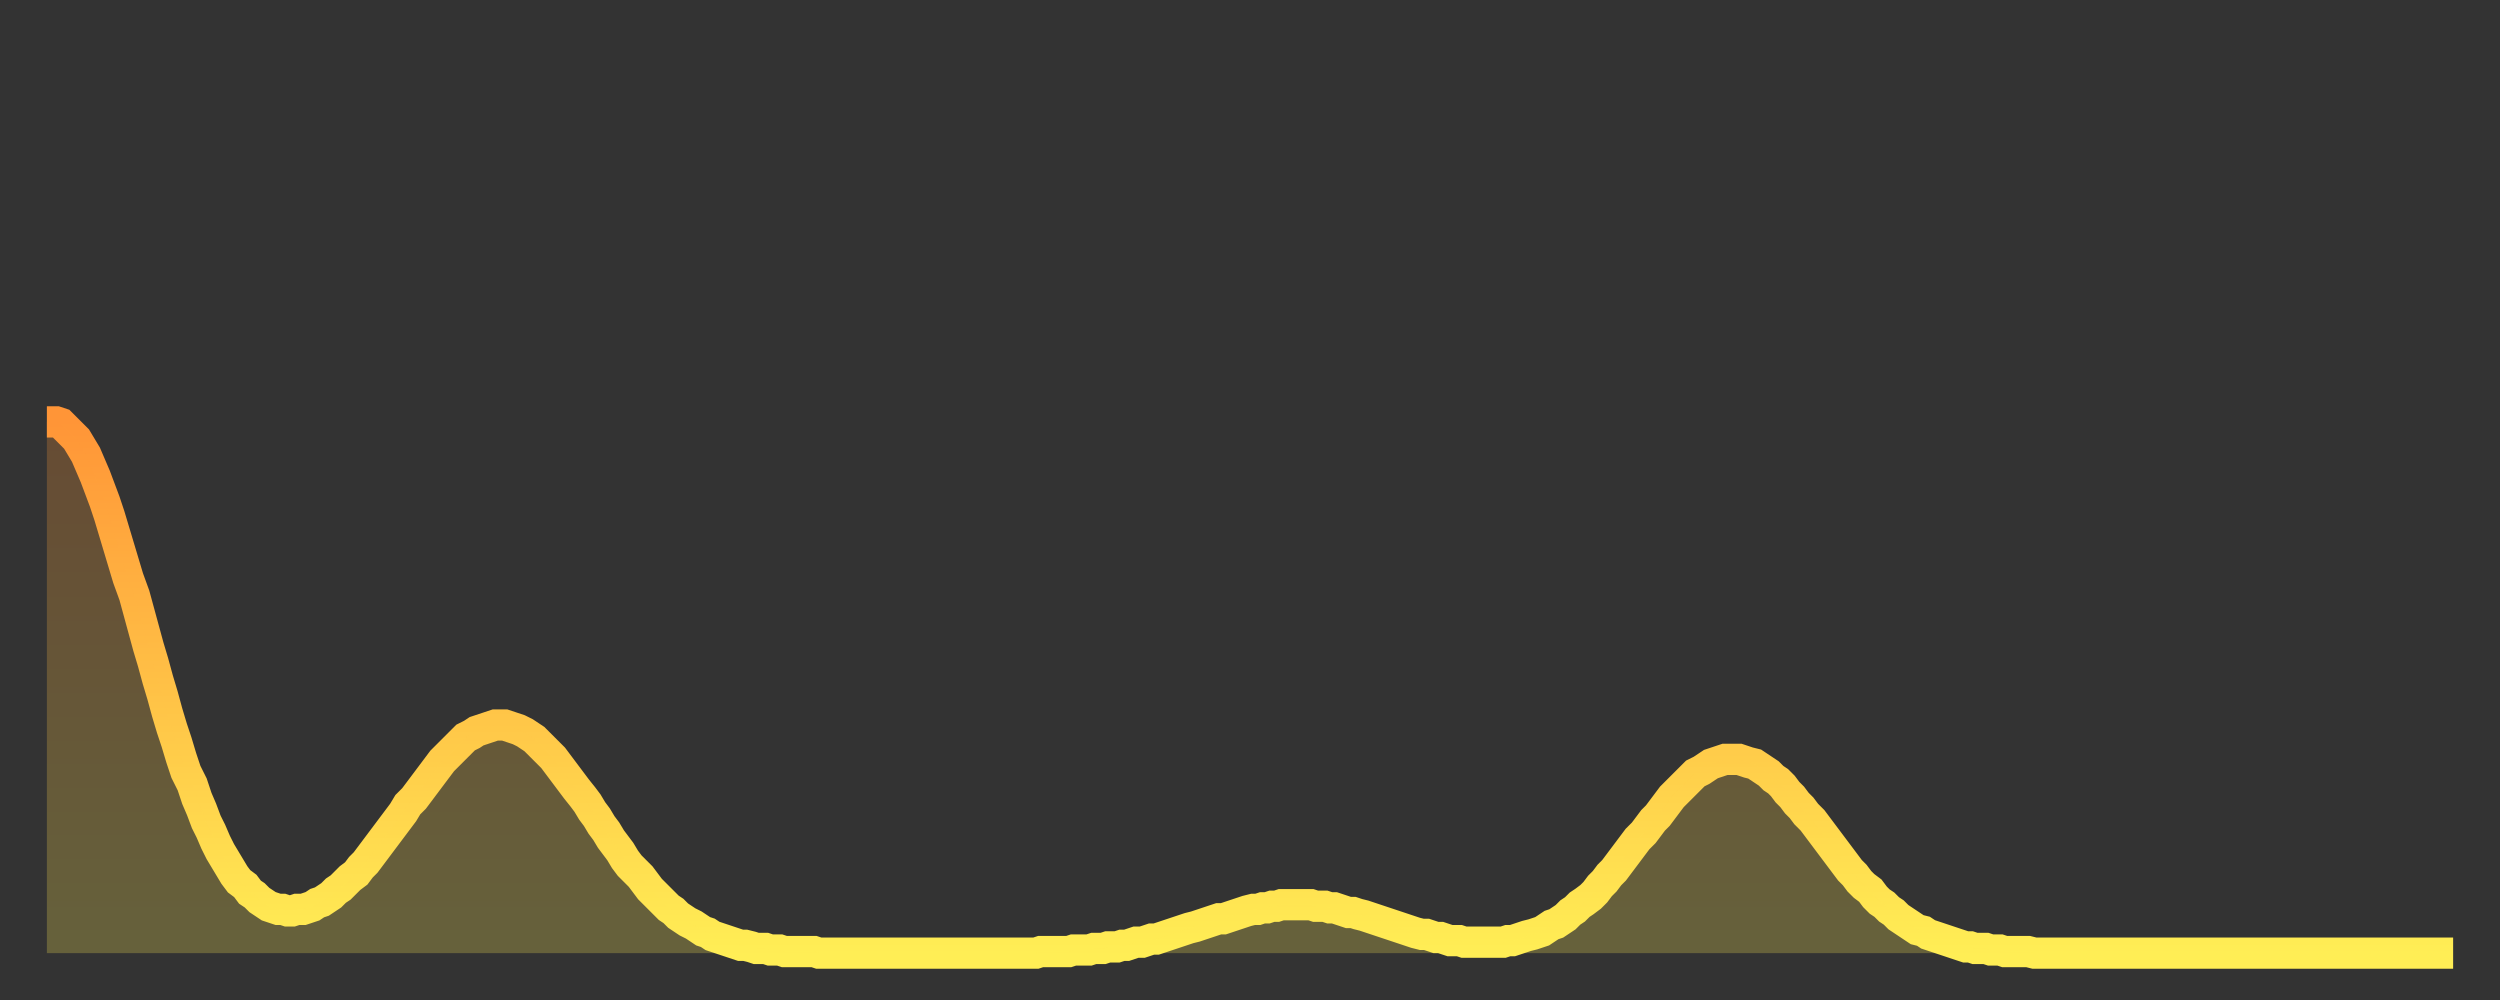
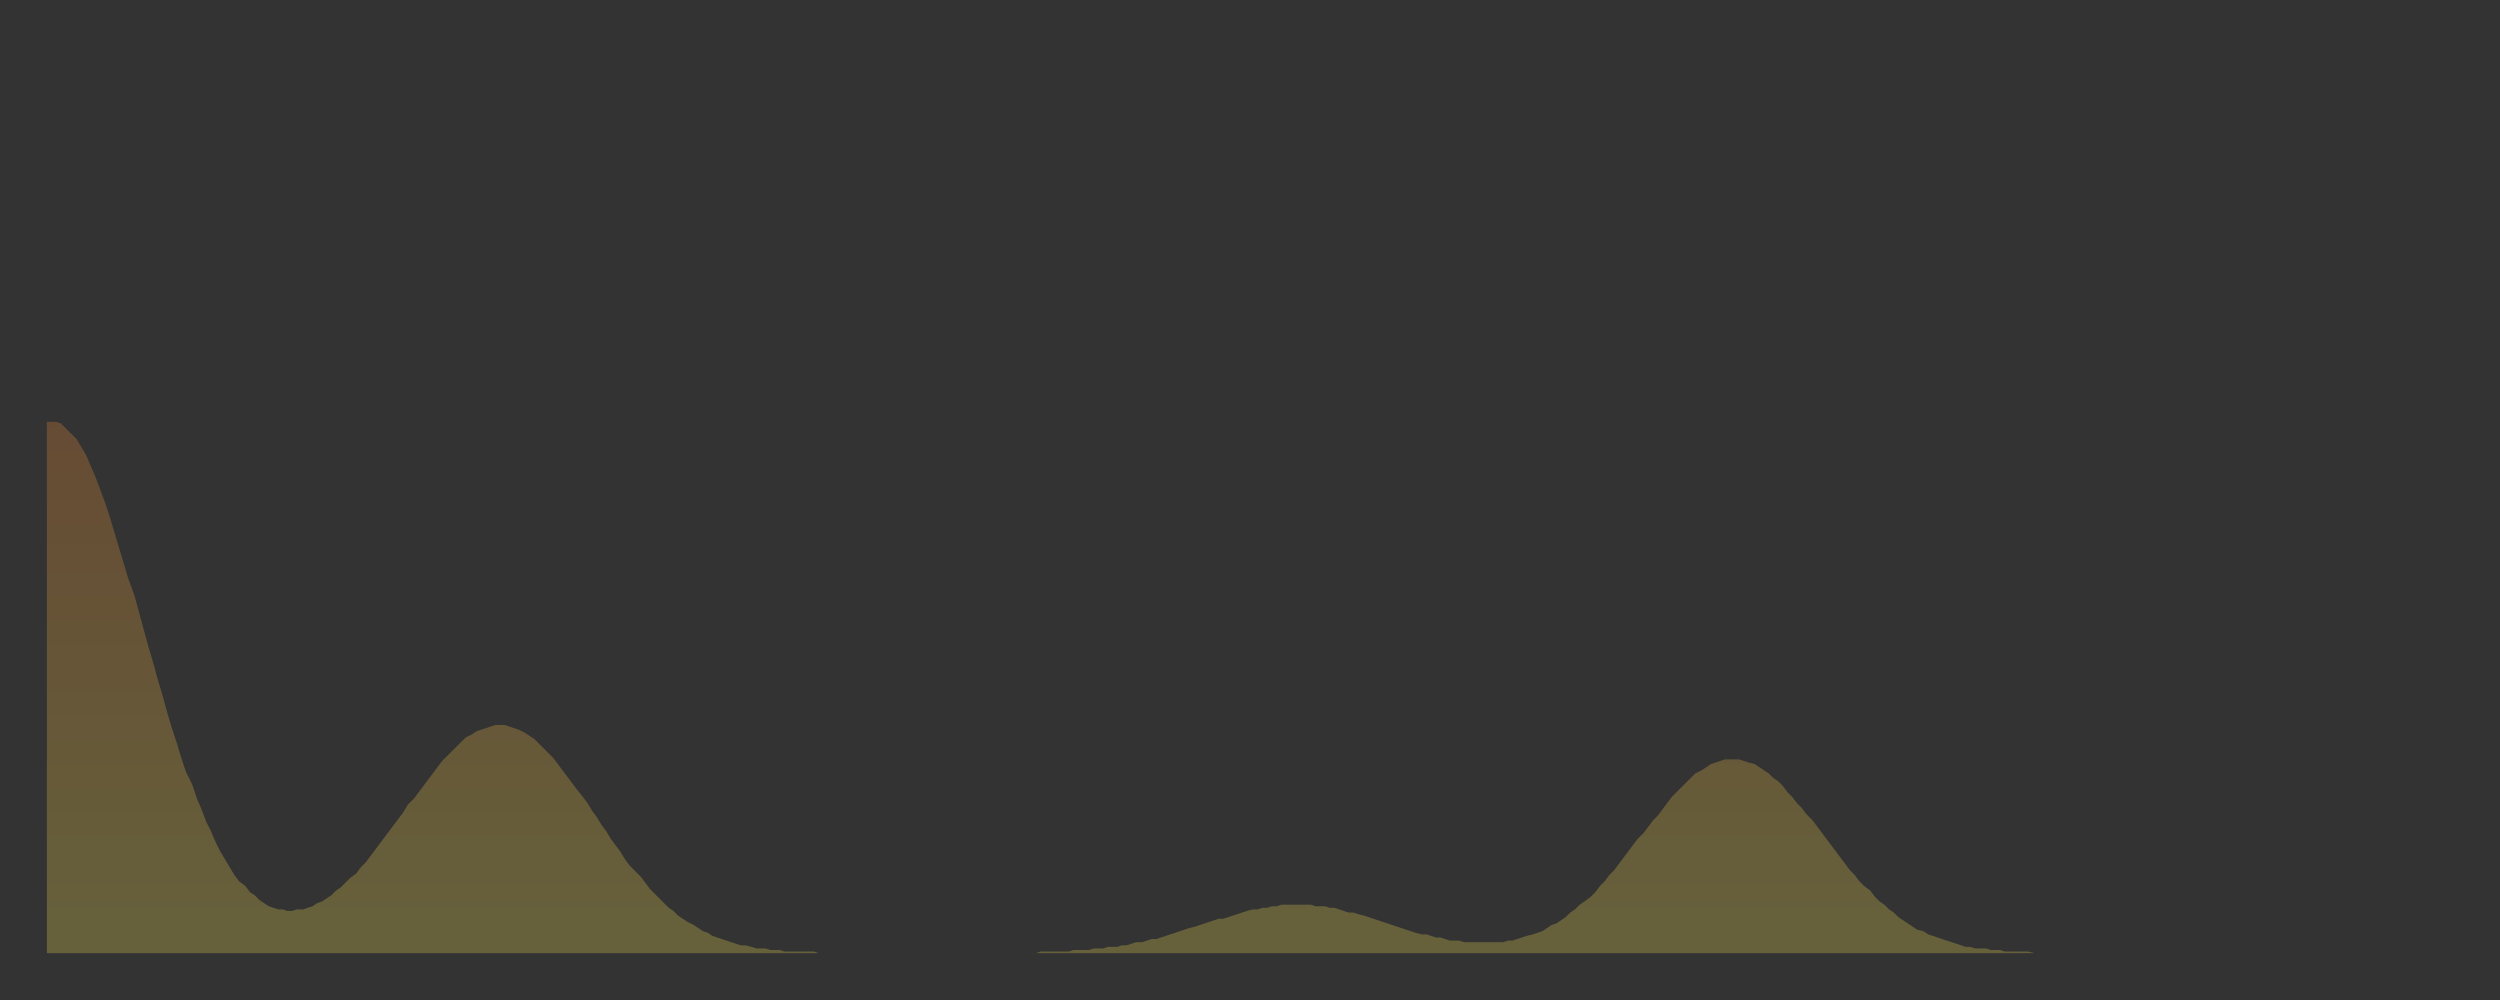
<svg xmlns="http://www.w3.org/2000/svg" baseProfile="full" height="64" version="1.1" width="160">
  <rect width="100%" height="100%" fill="#333333" stroke="none" />
  <defs>
    <linearGradient id="id37016" x1="0" x2="0" y1="0" y2="1">
      <stop offset="0%" stop-color="#ff9537" />
      <stop offset="50%" stop-color="#ffc146" />
      <stop offset="100%" stop-color="#ffee55" />
    </linearGradient>
  </defs>
  <g transform="translate(3,3)">
    <g>
-       <path d="M 0.0 24.0 0.3 24.0 0.6 24.0 0.9 24.1 1.2 24.4 1.5 24.7 1.9 25.1 2.2 25.6 2.5 26.1 2.8 26.8 3.1 27.5 3.4 28.3 3.7 29.1 4.0 30.0 4.3 31.0 4.6 32.0 4.9 33.0 5.2 34.0 5.6 35.1 5.9 36.2 6.2 37.3 6.5 38.4 6.8 39.4 7.1 40.5 7.4 41.5 7.7 42.6 8.0 43.6 8.3 44.5 8.6 45.5 8.9 46.4 9.3 47.2 9.6 48.1 9.9 48.8 10.2 49.6 10.5 50.2 10.8 50.9 11.1 51.5 11.4 52.0 11.7 52.5 12.0 53.0 12.3 53.4 12.7 53.7 13.0 54.1 13.3 54.3 13.6 54.6 13.9 54.8 14.2 55.0 14.5 55.1 14.8 55.2 15.1 55.2 15.4 55.3 15.7 55.3 16.0 55.2 16.4 55.2 16.7 55.1 17.0 55.0 17.3 54.8 17.6 54.7 17.9 54.5 18.2 54.3 18.5 54.0 18.8 53.8 19.1 53.5 19.4 53.2 19.8 52.9 20.1 52.5 20.4 52.2 20.7 51.8 21.0 51.4 21.3 51.0 21.6 50.6 21.9 50.2 22.2 49.8 22.5 49.4 22.8 49.0 23.1 48.5 23.5 48.1 23.8 47.7 24.1 47.3 24.4 46.9 24.7 46.5 25.0 46.1 25.3 45.7 25.6 45.4 25.9 45.1 26.2 44.8 26.5 44.5 26.8 44.2 27.2 44.0 27.5 43.8 27.8 43.7 28.1 43.6 28.4 43.5 28.7 43.4 29.0 43.4 29.3 43.4 29.6 43.5 29.9 43.6 30.2 43.7 30.6 43.9 30.9 44.1 31.2 44.3 31.5 44.6 31.8 44.9 32.1 45.2 32.4 45.5 32.7 45.9 33.0 46.3 33.3 46.7 33.6 47.1 33.9 47.5 34.3 48.0 34.6 48.4 34.9 48.9 35.2 49.3 35.5 49.8 35.8 50.2 36.1 50.7 36.4 51.1 36.7 51.5 37.0 52.0 37.3 52.4 37.7 52.8 38.0 53.1 38.3 53.5 38.6 53.9 38.9 54.2 39.2 54.5 39.5 54.8 39.8 55.1 40.1 55.3 40.4 55.6 40.7 55.8 41.0 56.0 41.4 56.2 41.7 56.4 42.0 56.6 42.3 56.7 42.6 56.9 42.9 57.0 43.2 57.1 43.5 57.2 43.8 57.3 44.1 57.4 44.4 57.5 44.7 57.5 45.1 57.6 45.4 57.7 45.7 57.7 46.0 57.7 46.3 57.8 46.6 57.8 46.9 57.8 47.2 57.9 47.5 57.9 47.8 57.9 48.1 57.9 48.5 57.9 48.8 57.9 49.1 57.9 49.4 58.0 49.7 58.0 50.0 58.0 50.3 58.0 50.6 58.0 50.9 58.0 51.2 58.0 51.5 58.0 51.8 58.0 52.2 58.0 52.5 58.0 52.8 58.0 53.1 58.0 53.4 58.0 53.7 58.0 54.0 58.0 54.3 58.0 54.6 58.0 54.9 58.0 55.2 58.0 55.6 58.0 55.9 58.0 56.2 58.0 56.5 58.0 56.8 58.0 57.1 58.0 57.4 58.0 57.7 58.0 58.0 58.0 58.3 58.0 58.6 58.0 58.9 58.0 59.3 58.0 59.6 58.0 59.9 58.0 60.2 58.0 60.5 58.0 60.8 58.0 61.1 58.0 61.4 58.0 61.7 58.0 62.0 58.0 62.3 58.0 62.6 58.0 63.0 58.0 63.3 58.0 63.6 57.9 63.9 57.9 64.2 57.9 64.5 57.9 64.8 57.9 65.1 57.9 65.4 57.9 65.7 57.8 66.0 57.8 66.4 57.8 66.7 57.8 67.0 57.7 67.3 57.7 67.6 57.7 67.9 57.6 68.2 57.6 68.5 57.6 68.8 57.5 69.1 57.5 69.4 57.4 69.7 57.3 70.1 57.3 70.4 57.2 70.7 57.1 71.0 57.1 71.3 57.0 71.6 56.9 71.9 56.8 72.2 56.7 72.5 56.6 72.8 56.5 73.1 56.4 73.5 56.3 73.8 56.2 74.1 56.1 74.4 56.0 74.7 55.9 75.0 55.8 75.3 55.8 75.6 55.7 75.9 55.6 76.2 55.5 76.5 55.4 76.8 55.3 77.2 55.2 77.5 55.2 77.8 55.1 78.1 55.1 78.4 55.0 78.7 55.0 79.0 54.9 79.3 54.9 79.6 54.9 79.9 54.9 80.2 54.9 80.5 54.9 80.9 54.9 81.2 55.0 81.5 55.0 81.8 55.0 82.1 55.1 82.4 55.1 82.7 55.2 83.0 55.3 83.3 55.4 83.6 55.4 83.9 55.5 84.3 55.6 84.6 55.7 84.9 55.8 85.2 55.9 85.5 56.0 85.8 56.1 86.1 56.2 86.4 56.3 86.7 56.4 87.0 56.5 87.3 56.6 87.6 56.7 88.0 56.8 88.3 56.8 88.6 56.9 88.9 57.0 89.2 57.0 89.5 57.1 89.8 57.2 90.1 57.2 90.4 57.2 90.7 57.3 91.0 57.3 91.4 57.3 91.7 57.3 92.0 57.3 92.3 57.3 92.6 57.3 92.9 57.3 93.2 57.3 93.5 57.2 93.8 57.2 94.1 57.1 94.4 57.0 94.7 56.9 95.1 56.8 95.4 56.7 95.7 56.6 96.0 56.4 96.3 56.2 96.6 56.1 96.9 55.9 97.2 55.7 97.5 55.4 97.8 55.2 98.1 54.9 98.4 54.7 98.8 54.4 99.1 54.1 99.4 53.7 99.7 53.4 100.0 53.0 100.3 52.7 100.6 52.3 100.9 51.9 101.2 51.5 101.5 51.1 101.8 50.7 102.2 50.3 102.5 49.9 102.8 49.5 103.1 49.2 103.4 48.8 103.7 48.4 104.0 48.0 104.3 47.7 104.6 47.4 104.9 47.1 105.2 46.8 105.5 46.5 105.9 46.3 106.2 46.1 106.5 45.9 106.8 45.8 107.1 45.7 107.4 45.6 107.7 45.6 108.0 45.6 108.3 45.6 108.6 45.7 108.9 45.8 109.3 45.9 109.6 46.1 109.9 46.3 110.2 46.5 110.5 46.8 110.8 47.0 111.1 47.3 111.4 47.7 111.7 48.0 112.0 48.4 112.3 48.7 112.6 49.1 113.0 49.5 113.3 49.9 113.6 50.3 113.9 50.7 114.2 51.1 114.5 51.5 114.8 51.9 115.1 52.3 115.4 52.7 115.7 53.0 116.0 53.4 116.3 53.7 116.7 54.0 117.0 54.4 117.3 54.7 117.6 54.9 117.9 55.2 118.2 55.4 118.5 55.7 118.8 55.9 119.1 56.1 119.4 56.3 119.7 56.5 120.1 56.6 120.4 56.8 120.7 56.9 121.0 57.0 121.3 57.1 121.6 57.2 121.9 57.3 122.2 57.4 122.5 57.5 122.8 57.6 123.1 57.6 123.4 57.7 123.8 57.7 124.1 57.7 124.4 57.8 124.7 57.8 125.0 57.8 125.3 57.9 125.6 57.9 125.9 57.9 126.2 57.9 126.5 57.9 126.8 57.9 127.2 58.0 127.5 58.0 127.8 58.0 128.1 58.0 128.4 58.0 128.7 58.0 129.0 58.0 129.3 58.0 129.6 58.0 129.9 58.0 130.2 58.0 130.5 58.0 130.9 58.0 131.2 58.0 131.5 58.0 131.8 58.0 132.1 58.0 132.4 58.0 132.7 58.0 133.0 58.0 133.3 58.0 133.6 58.0 133.9 58.0 134.2 58.0 134.6 58.0 134.9 58.0 135.2 58.0 135.5 58.0 135.8 58.0 136.1 58.0 136.4 58.0 136.7 58.0 137.0 58.0 137.3 58.0 137.6 58.0 138.0 58.0 138.3 58.0 138.6 58.0 138.9 58.0 139.2 58.0 139.5 58.0 139.8 58.0 140.1 58.0 140.4 58.0 140.7 58.0 141.0 58.0 141.3 58.0 141.7 58.0 142.0 58.0 142.3 58.0 142.6 58.0 142.9 58.0 143.2 58.0 143.5 58.0 143.8 58.0 144.1 58.0 144.4 58.0 144.7 58.0 145.1 58.0 145.4 58.0 145.7 58.0 146.0 58.0 146.3 58.0 146.6 58.0 146.9 58.0 147.2 58.0 147.5 58.0 147.8 58.0 148.1 58.0 148.4 58.0 148.8 58.0 149.1 58.0 149.4 58.0 149.7 58.0 150.0 58.0 150.3 58.0 150.6 58.0 150.9 58.0 151.2 58.0 151.5 58.0 151.8 58.0 152.1 58.0 152.5 58.0 152.8 58.0 153.1 58.0 153.4 58.0 153.7 58.0 154.0 58.0" fill="none" id="graph-curve" opacity="1" stroke="url(#id37016)" stroke-width="2" />
      <path d="M 0 58 L 0.0 24.0 0.3 24.0 0.6 24.0 0.9 24.1 1.2 24.4 1.5 24.7 1.9 25.1 2.2 25.6 2.5 26.1 2.8 26.8 3.1 27.5 3.4 28.3 3.7 29.1 4.0 30.0 4.3 31.0 4.6 32.0 4.9 33.0 5.2 34.0 5.6 35.1 5.9 36.2 6.2 37.3 6.5 38.4 6.8 39.4 7.1 40.5 7.4 41.5 7.7 42.6 8.0 43.6 8.3 44.5 8.6 45.5 8.9 46.4 9.3 47.2 9.6 48.1 9.9 48.8 10.2 49.6 10.5 50.2 10.8 50.9 11.1 51.5 11.4 52.0 11.7 52.5 12.0 53.0 12.3 53.4 12.7 53.7 13.0 54.1 13.3 54.3 13.6 54.6 13.9 54.8 14.2 55.0 14.5 55.1 14.8 55.2 15.1 55.2 15.4 55.3 15.7 55.3 16.0 55.2 16.4 55.2 16.7 55.1 17.0 55.0 17.3 54.8 17.6 54.7 17.9 54.5 18.2 54.3 18.5 54.0 18.8 53.8 19.1 53.5 19.4 53.2 19.8 52.9 20.1 52.5 20.4 52.2 20.7 51.8 21.0 51.4 21.3 51.0 21.6 50.6 21.9 50.2 22.2 49.8 22.5 49.4 22.8 49.0 23.1 48.5 23.5 48.1 23.8 47.7 24.1 47.3 24.4 46.9 24.7 46.5 25.0 46.1 25.3 45.7 25.6 45.4 25.9 45.1 26.2 44.8 26.5 44.5 26.8 44.2 27.2 44.0 27.5 43.8 27.8 43.7 28.1 43.6 28.4 43.5 28.7 43.4 29.0 43.4 29.3 43.4 29.6 43.5 29.9 43.6 30.2 43.7 30.6 43.9 30.9 44.1 31.2 44.3 31.5 44.6 31.8 44.9 32.1 45.2 32.4 45.5 32.7 45.9 33.0 46.3 33.3 46.7 33.6 47.1 33.9 47.5 34.3 48.0 34.6 48.4 34.9 48.9 35.2 49.3 35.5 49.8 35.8 50.2 36.1 50.7 36.4 51.1 36.7 51.5 37.0 52.0 37.3 52.4 37.7 52.8 38.0 53.1 38.3 53.5 38.6 53.9 38.9 54.2 39.2 54.5 39.5 54.8 39.8 55.1 40.1 55.3 40.4 55.6 40.7 55.8 41.0 56.0 41.4 56.2 41.7 56.4 42.0 56.6 42.3 56.7 42.6 56.9 42.9 57.0 43.2 57.1 43.5 57.2 43.8 57.3 44.1 57.4 44.4 57.5 44.7 57.5 45.1 57.6 45.4 57.7 45.7 57.7 46.0 57.7 46.3 57.8 46.6 57.8 46.9 57.8 47.2 57.9 47.5 57.9 47.8 57.9 48.1 57.9 48.5 57.9 48.8 57.9 49.1 57.9 49.4 58.0 49.7 58.0 50.0 58.0 50.3 58.0 50.6 58.0 50.9 58.0 51.2 58.0 51.5 58.0 51.8 58.0 52.2 58.0 52.5 58.0 52.8 58.0 53.1 58.0 53.4 58.0 53.7 58.0 54.0 58.0 54.3 58.0 54.6 58.0 54.9 58.0 55.2 58.0 55.6 58.0 55.9 58.0 56.2 58.0 56.5 58.0 56.8 58.0 57.1 58.0 57.4 58.0 57.7 58.0 58.0 58.0 58.3 58.0 58.6 58.0 58.9 58.0 59.3 58.0 59.6 58.0 59.9 58.0 60.2 58.0 60.5 58.0 60.8 58.0 61.1 58.0 61.4 58.0 61.7 58.0 62.0 58.0 62.3 58.0 62.6 58.0 63.0 58.0 63.3 58.0 63.6 57.9 63.9 57.9 64.2 57.9 64.5 57.9 64.8 57.9 65.1 57.9 65.4 57.9 65.7 57.8 66.0 57.8 66.4 57.8 66.7 57.8 67.0 57.7 67.3 57.7 67.6 57.7 67.9 57.6 68.2 57.6 68.5 57.6 68.8 57.5 69.1 57.5 69.4 57.4 69.7 57.3 70.1 57.3 70.4 57.2 70.7 57.1 71.0 57.1 71.3 57.0 71.6 56.9 71.9 56.8 72.2 56.7 72.5 56.6 72.8 56.5 73.1 56.4 73.5 56.3 73.8 56.2 74.1 56.1 74.4 56.0 74.7 55.9 75.0 55.8 75.3 55.8 75.6 55.7 75.9 55.6 76.2 55.5 76.5 55.4 76.8 55.3 77.2 55.2 77.5 55.2 77.8 55.1 78.1 55.1 78.4 55.0 78.7 55.0 79.0 54.9 79.3 54.9 79.6 54.9 79.9 54.9 80.2 54.9 80.5 54.9 80.9 54.9 81.2 55.0 81.5 55.0 81.8 55.0 82.1 55.1 82.4 55.1 82.7 55.2 83.0 55.3 83.3 55.4 83.6 55.4 83.9 55.5 84.3 55.6 84.6 55.7 84.9 55.8 85.2 55.9 85.5 56.0 85.8 56.1 86.1 56.2 86.4 56.3 86.7 56.4 87.0 56.5 87.3 56.6 87.6 56.7 88.0 56.8 88.3 56.8 88.6 56.9 88.9 57.0 89.2 57.0 89.5 57.1 89.8 57.2 90.1 57.2 90.4 57.2 90.7 57.3 91.0 57.3 91.4 57.3 91.7 57.3 92.0 57.3 92.3 57.3 92.6 57.3 92.9 57.3 93.2 57.3 93.5 57.2 93.8 57.2 94.1 57.1 94.4 57.0 94.7 56.9 95.1 56.8 95.4 56.7 95.7 56.6 96.0 56.4 96.3 56.2 96.6 56.1 96.9 55.9 97.2 55.7 97.5 55.4 97.8 55.2 98.1 54.9 98.4 54.7 98.8 54.4 99.1 54.1 99.4 53.7 99.7 53.4 100.0 53.0 100.3 52.7 100.6 52.3 100.9 51.9 101.2 51.5 101.5 51.1 101.8 50.7 102.2 50.3 102.5 49.9 102.8 49.5 103.1 49.2 103.4 48.8 103.7 48.4 104.0 48.0 104.3 47.7 104.6 47.4 104.9 47.1 105.2 46.8 105.5 46.5 105.9 46.3 106.2 46.1 106.5 45.9 106.8 45.8 107.1 45.7 107.4 45.6 107.7 45.6 108.0 45.6 108.3 45.6 108.6 45.7 108.9 45.8 109.3 45.9 109.6 46.1 109.9 46.3 110.2 46.5 110.5 46.8 110.8 47.0 111.1 47.3 111.4 47.7 111.7 48.0 112.0 48.4 112.3 48.7 112.6 49.1 113.0 49.5 113.3 49.9 113.6 50.3 113.9 50.7 114.2 51.1 114.5 51.5 114.8 51.9 115.1 52.3 115.4 52.7 115.7 53.0 116.0 53.4 116.3 53.7 116.7 54.0 117.0 54.4 117.3 54.7 117.6 54.9 117.9 55.2 118.2 55.4 118.5 55.7 118.8 55.9 119.1 56.1 119.4 56.3 119.7 56.5 120.1 56.6 120.4 56.8 120.7 56.9 121.0 57.0 121.3 57.1 121.6 57.2 121.9 57.3 122.2 57.4 122.5 57.5 122.8 57.6 123.1 57.6 123.4 57.7 123.8 57.7 124.1 57.7 124.4 57.8 124.7 57.8 125.0 57.8 125.3 57.9 125.6 57.9 125.9 57.9 126.2 57.9 126.5 57.9 126.8 57.9 127.2 58.0 127.5 58.0 127.8 58.0 128.1 58.0 128.4 58.0 128.7 58.0 129.0 58.0 129.3 58.0 129.6 58.0 129.9 58.0 130.2 58.0 130.5 58.0 130.9 58.0 131.2 58.0 131.5 58.0 131.8 58.0 132.1 58.0 132.4 58.0 132.7 58.0 133.0 58.0 133.3 58.0 133.6 58.0 133.9 58.0 134.2 58.0 134.6 58.0 134.9 58.0 135.2 58.0 135.5 58.0 135.8 58.0 136.1 58.0 136.4 58.0 136.7 58.0 137.0 58.0 137.3 58.0 137.6 58.0 138.0 58.0 138.3 58.0 138.6 58.0 138.9 58.0 139.2 58.0 139.5 58.0 139.8 58.0 140.1 58.0 140.4 58.0 140.7 58.0 141.0 58.0 141.3 58.0 141.7 58.0 142.0 58.0 142.3 58.0 142.6 58.0 142.9 58.0 143.2 58.0 143.5 58.0 143.8 58.0 144.1 58.0 144.4 58.0 144.7 58.0 145.1 58.0 145.4 58.0 145.7 58.0 146.0 58.0 146.3 58.0 146.6 58.0 146.9 58.0 147.2 58.0 147.5 58.0 147.8 58.0 148.1 58.0 148.4 58.0 148.8 58.0 149.1 58.0 149.4 58.0 149.7 58.0 150.0 58.0 150.3 58.0 150.6 58.0 150.9 58.0 151.2 58.0 151.5 58.0 151.8 58.0 152.1 58.0 152.5 58.0 152.8 58.0 153.1 58.0 153.4 58.0 153.7 58.0 154.0 58.0 154 58" fill="url(#id37016)" fill-opacity=".25" id="graph-shadow" />
    </g>
  </g>
</svg>